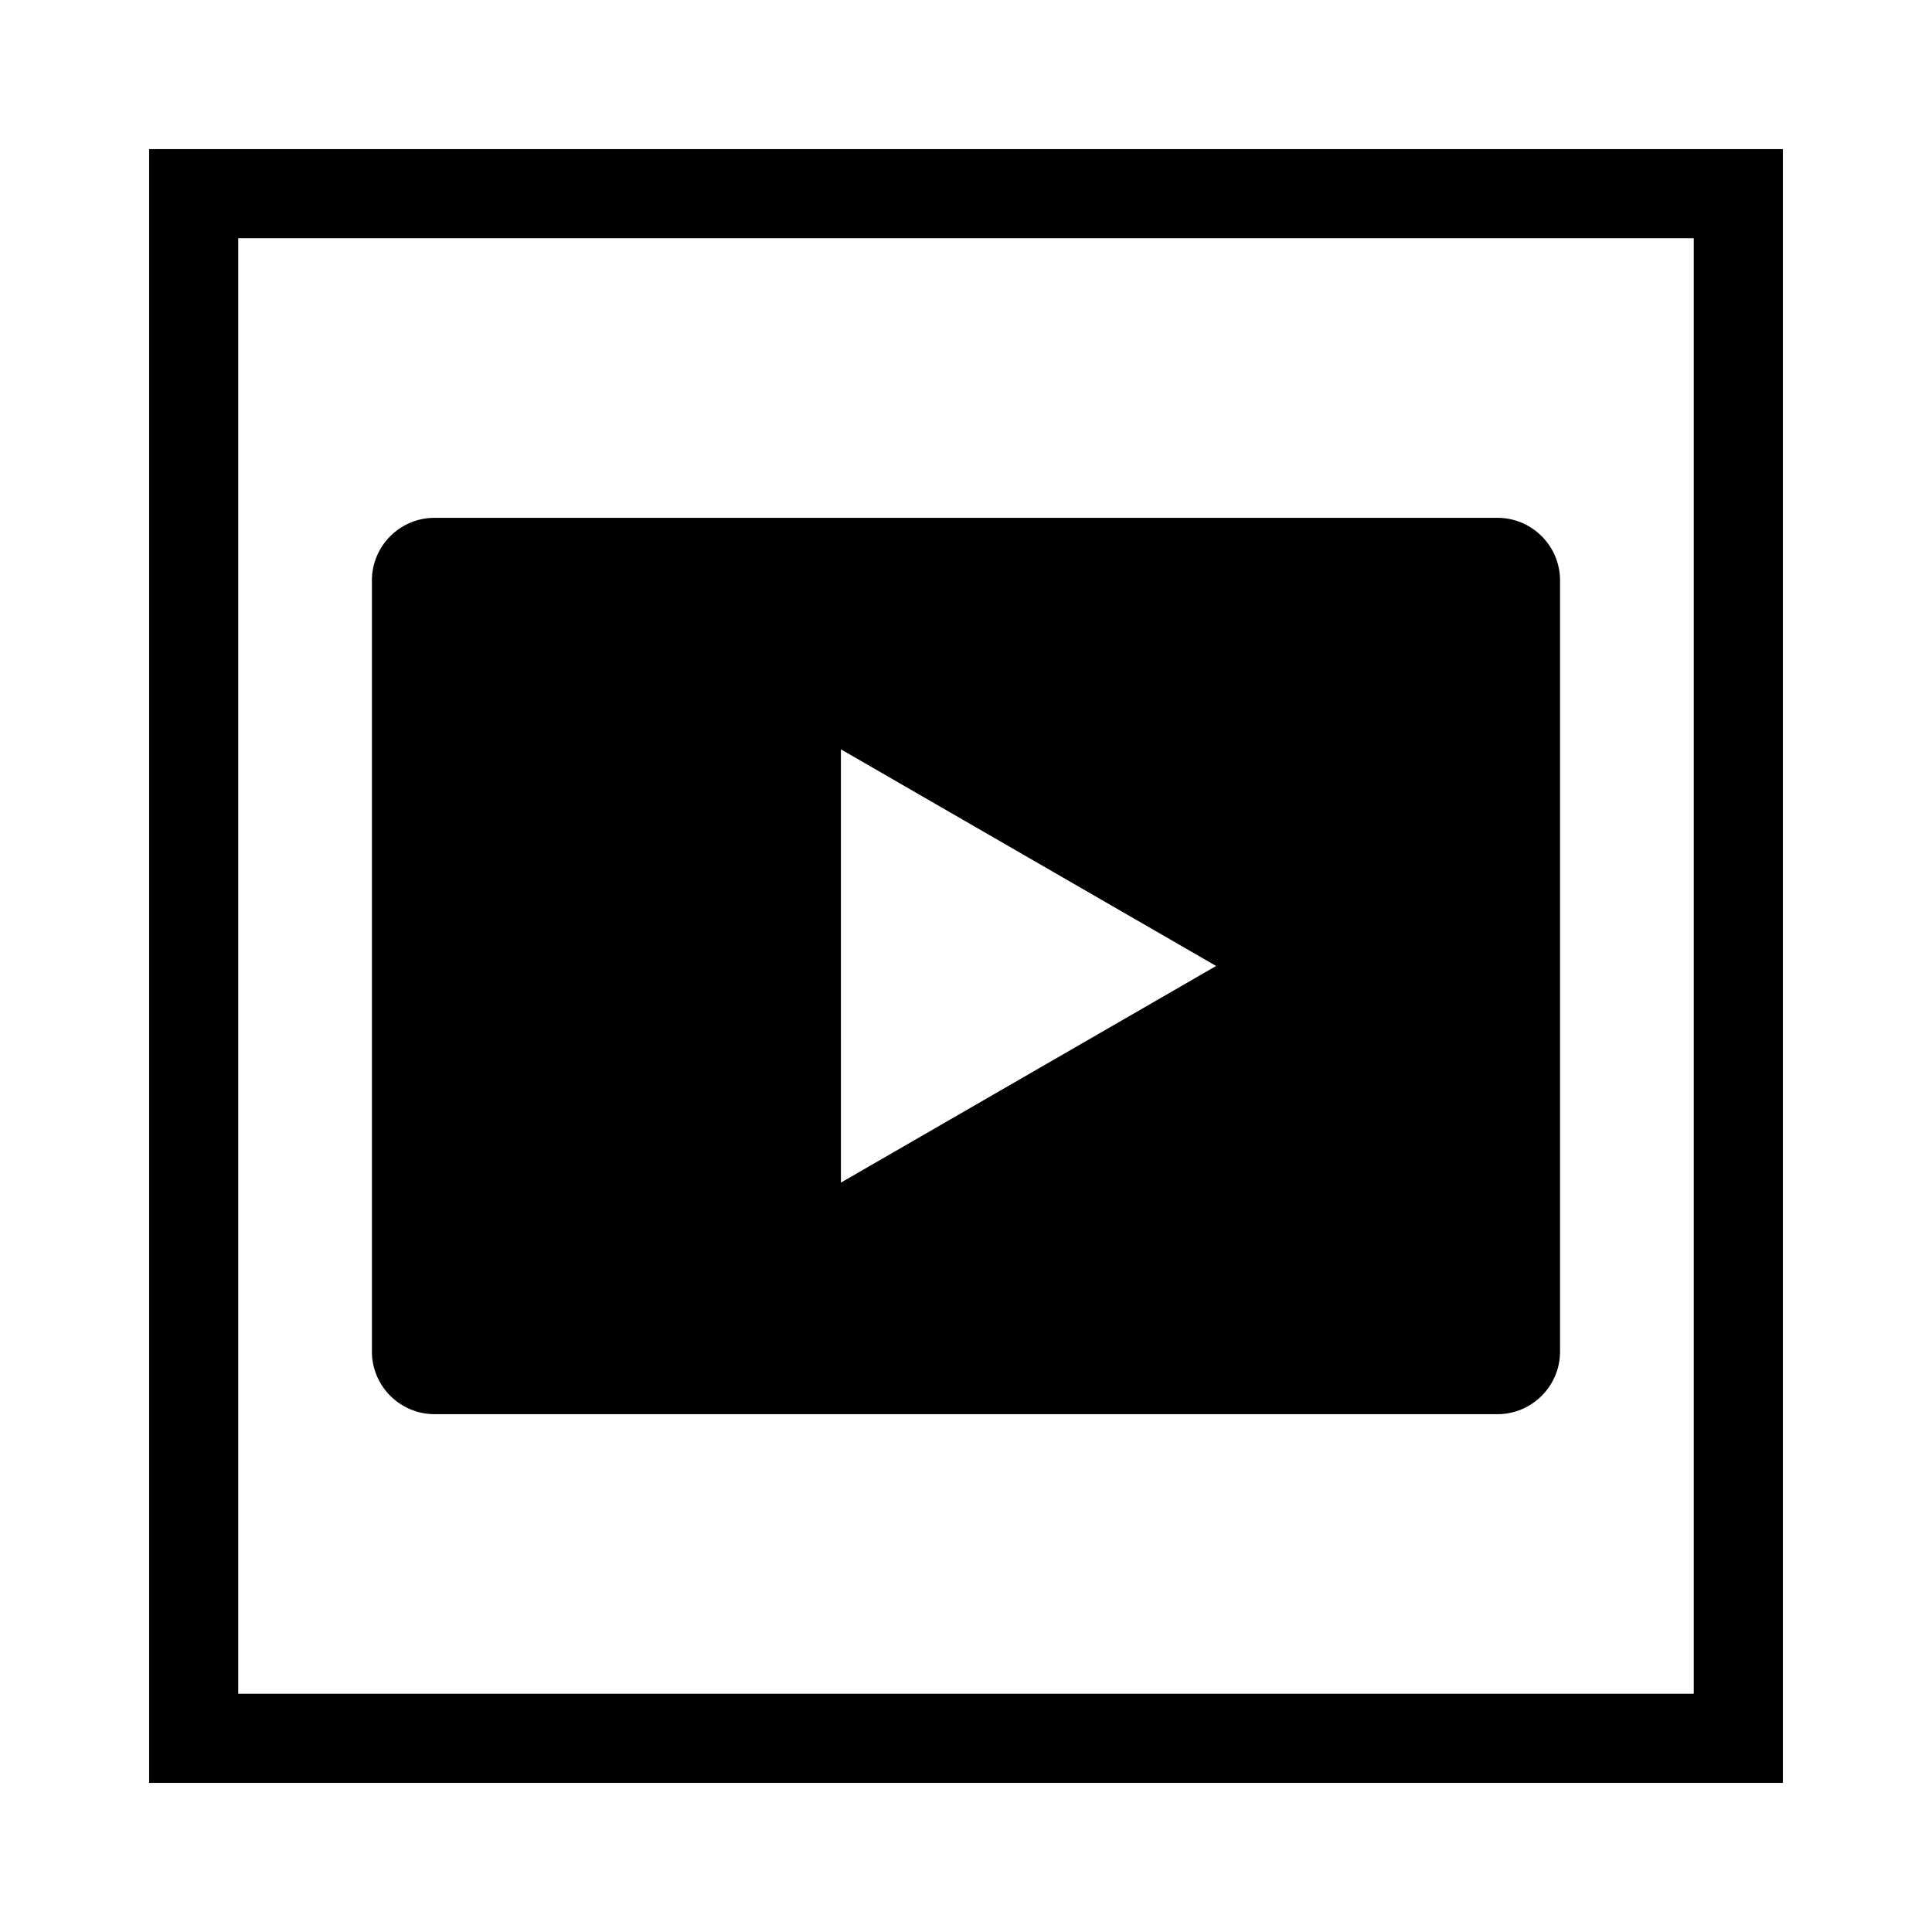
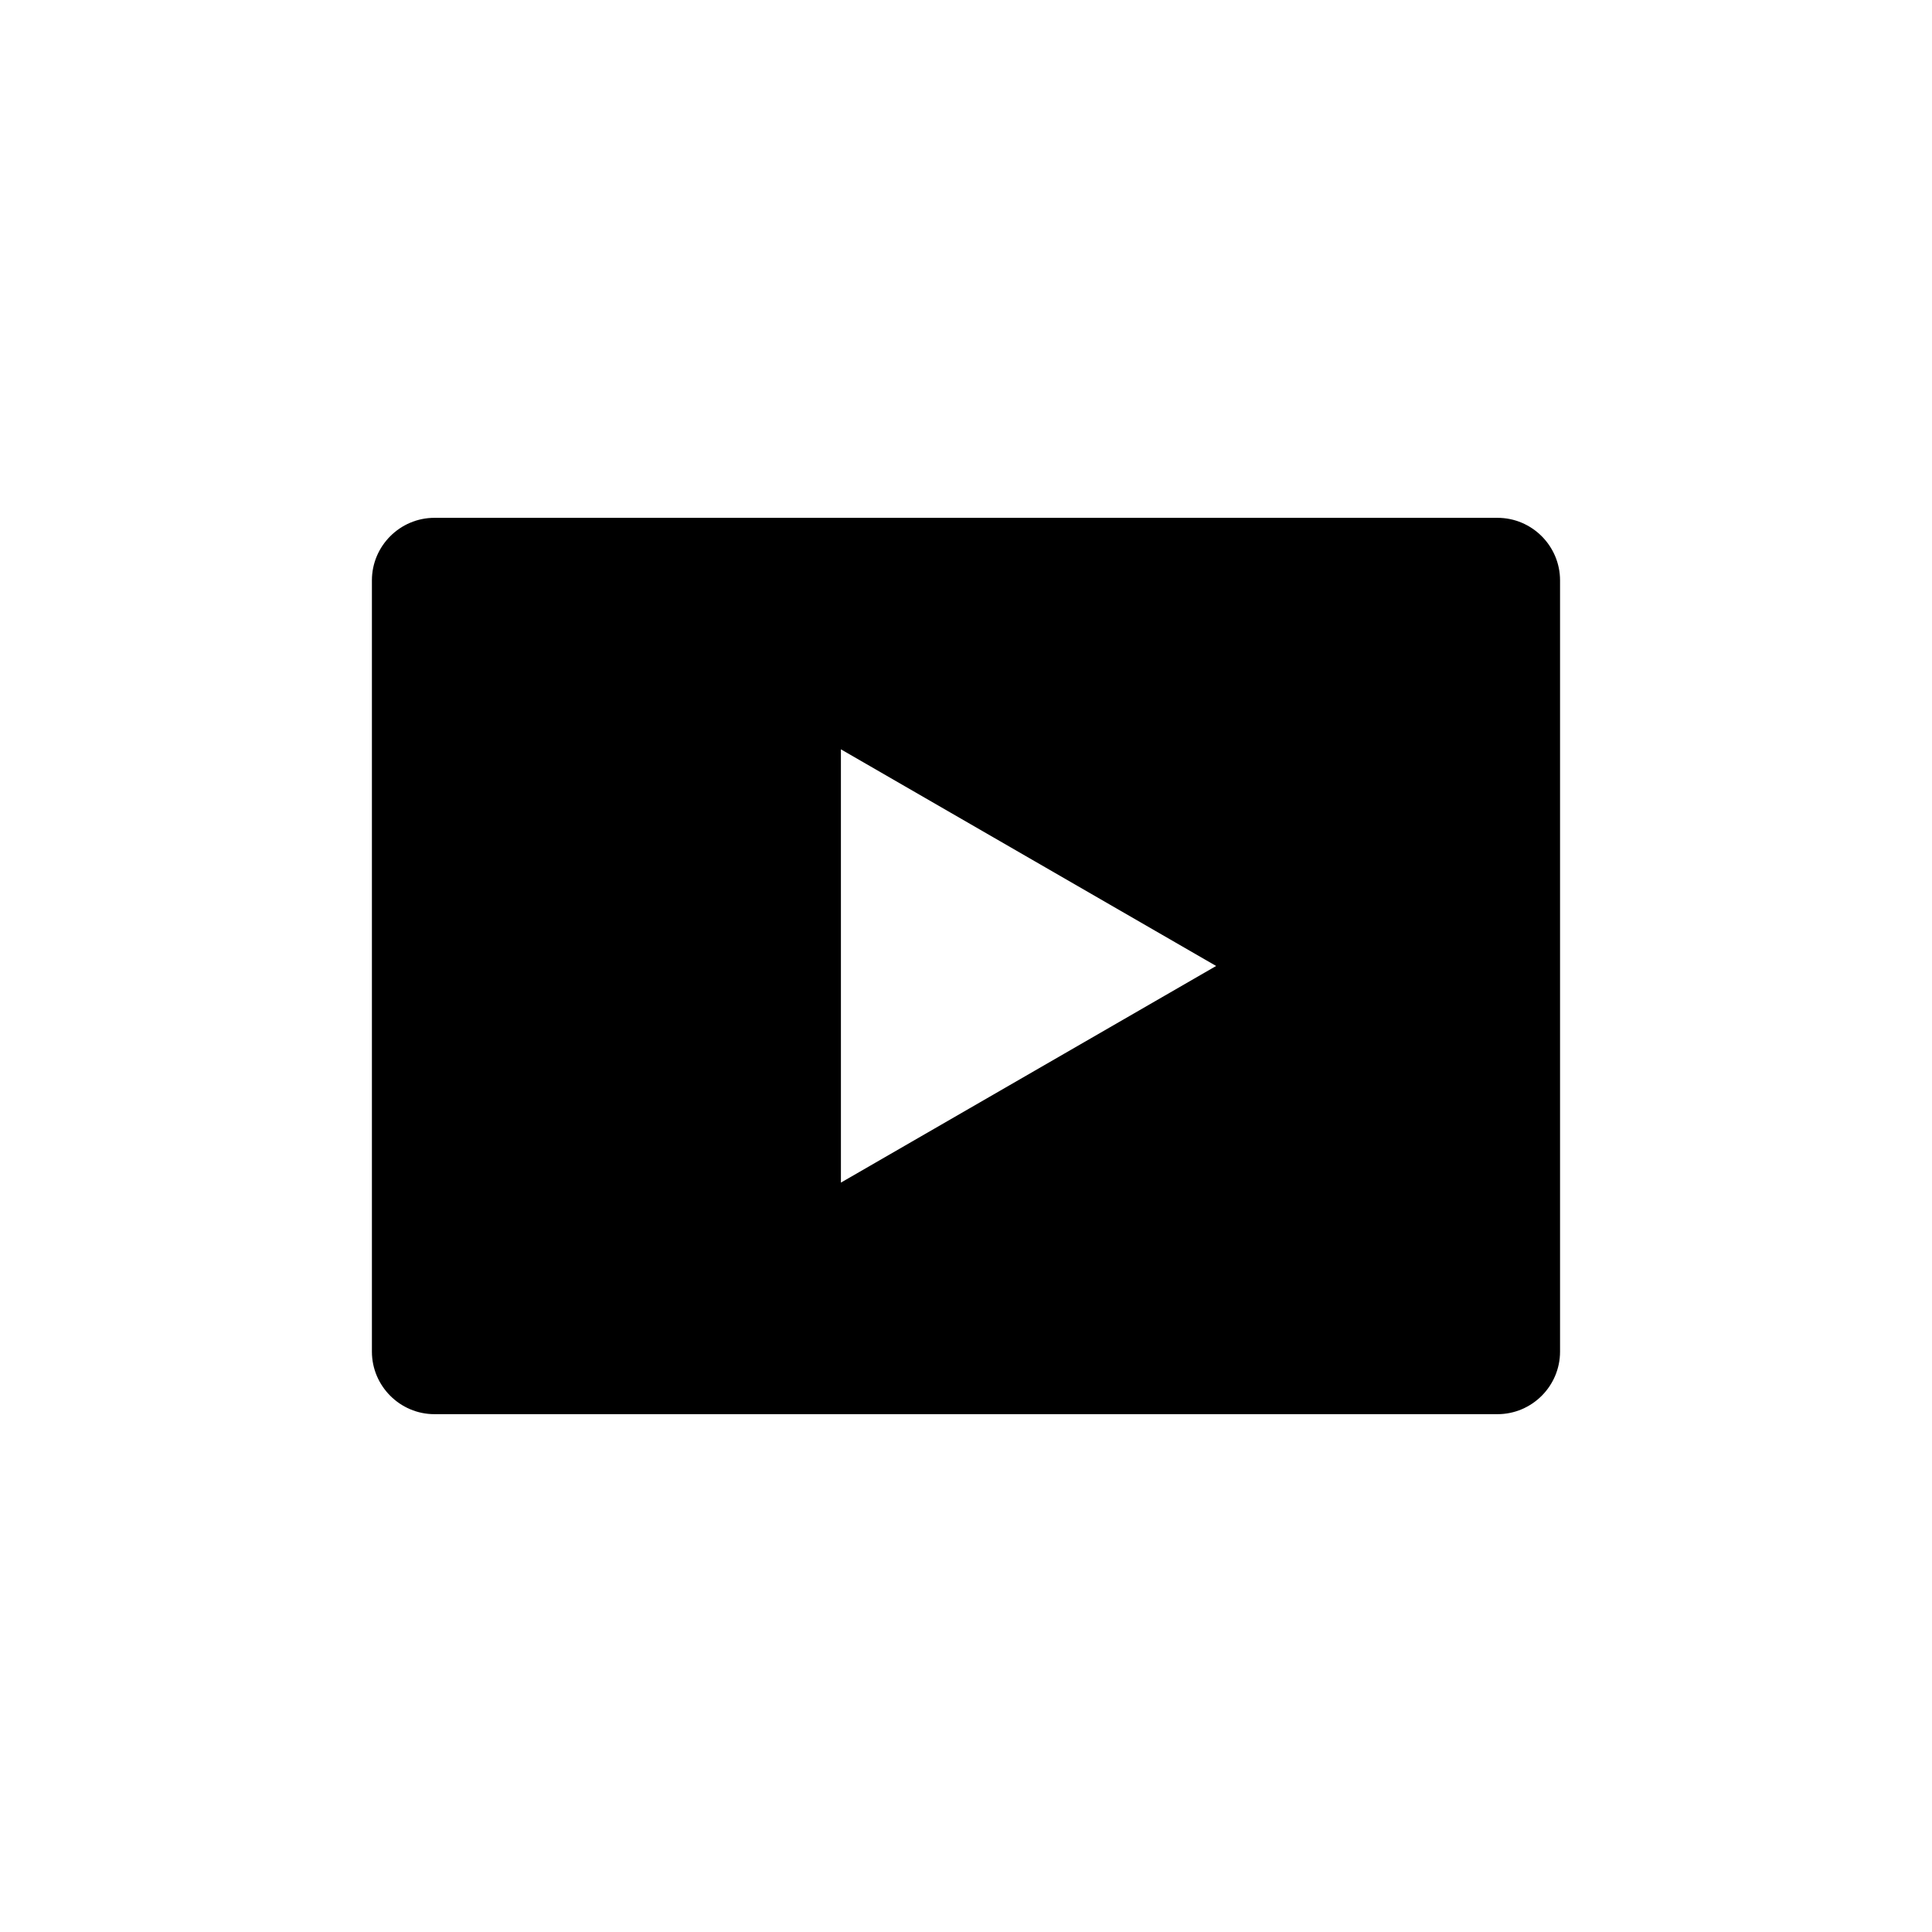
<svg xmlns="http://www.w3.org/2000/svg" fill="#000000" width="800px" height="800px" version="1.1" viewBox="144 144 512 512">
  <g>
    <path d="m259.13 518.77h281.73c9.117 0 16.57-7.453 16.57-16.57v-204.4c0-9.117-7.453-16.57-16.57-16.57h-281.73c-9.117 0-16.57 7.453-16.57 16.57v204.4c0 9.105 7.453 16.57 16.57 16.57zm107.72-176.19 99.441 57.414-99.438 57.41z" />
-     <path d="m616.48 183.52h-432.96v432.96h432.96zm-23.617 409.34h-385.73v-385.73h385.73z" />
  </g>
</svg>